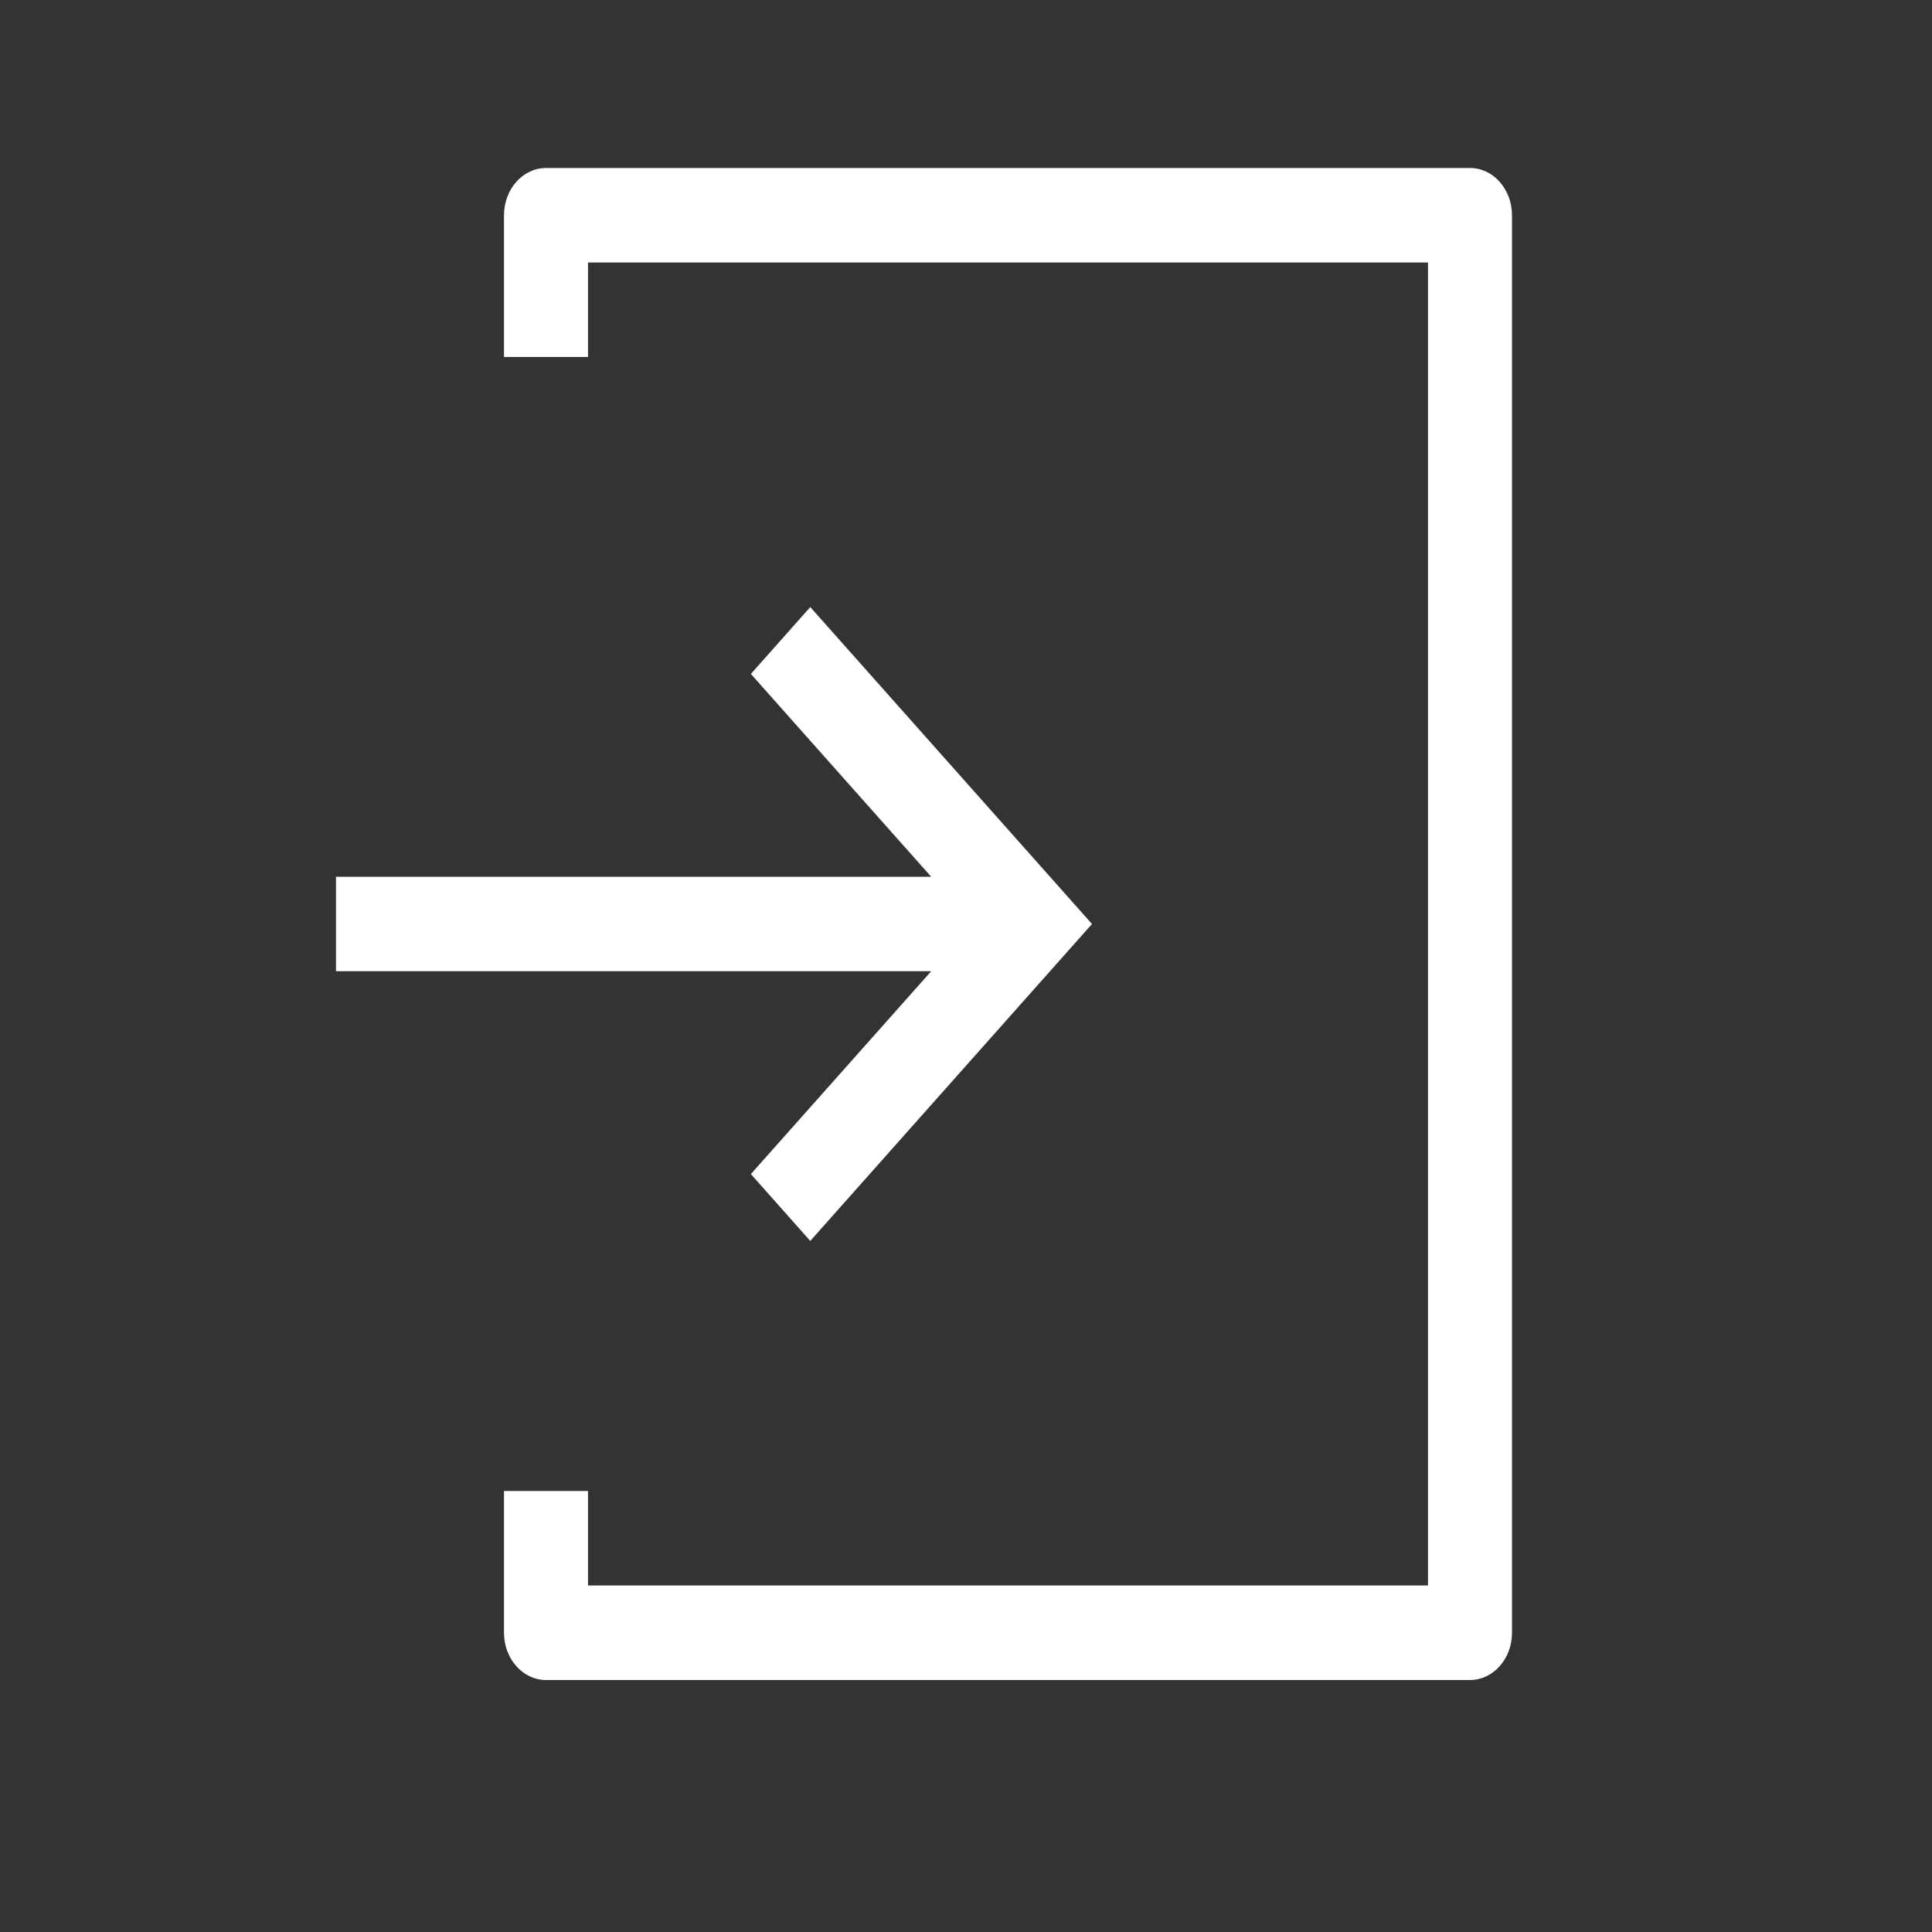
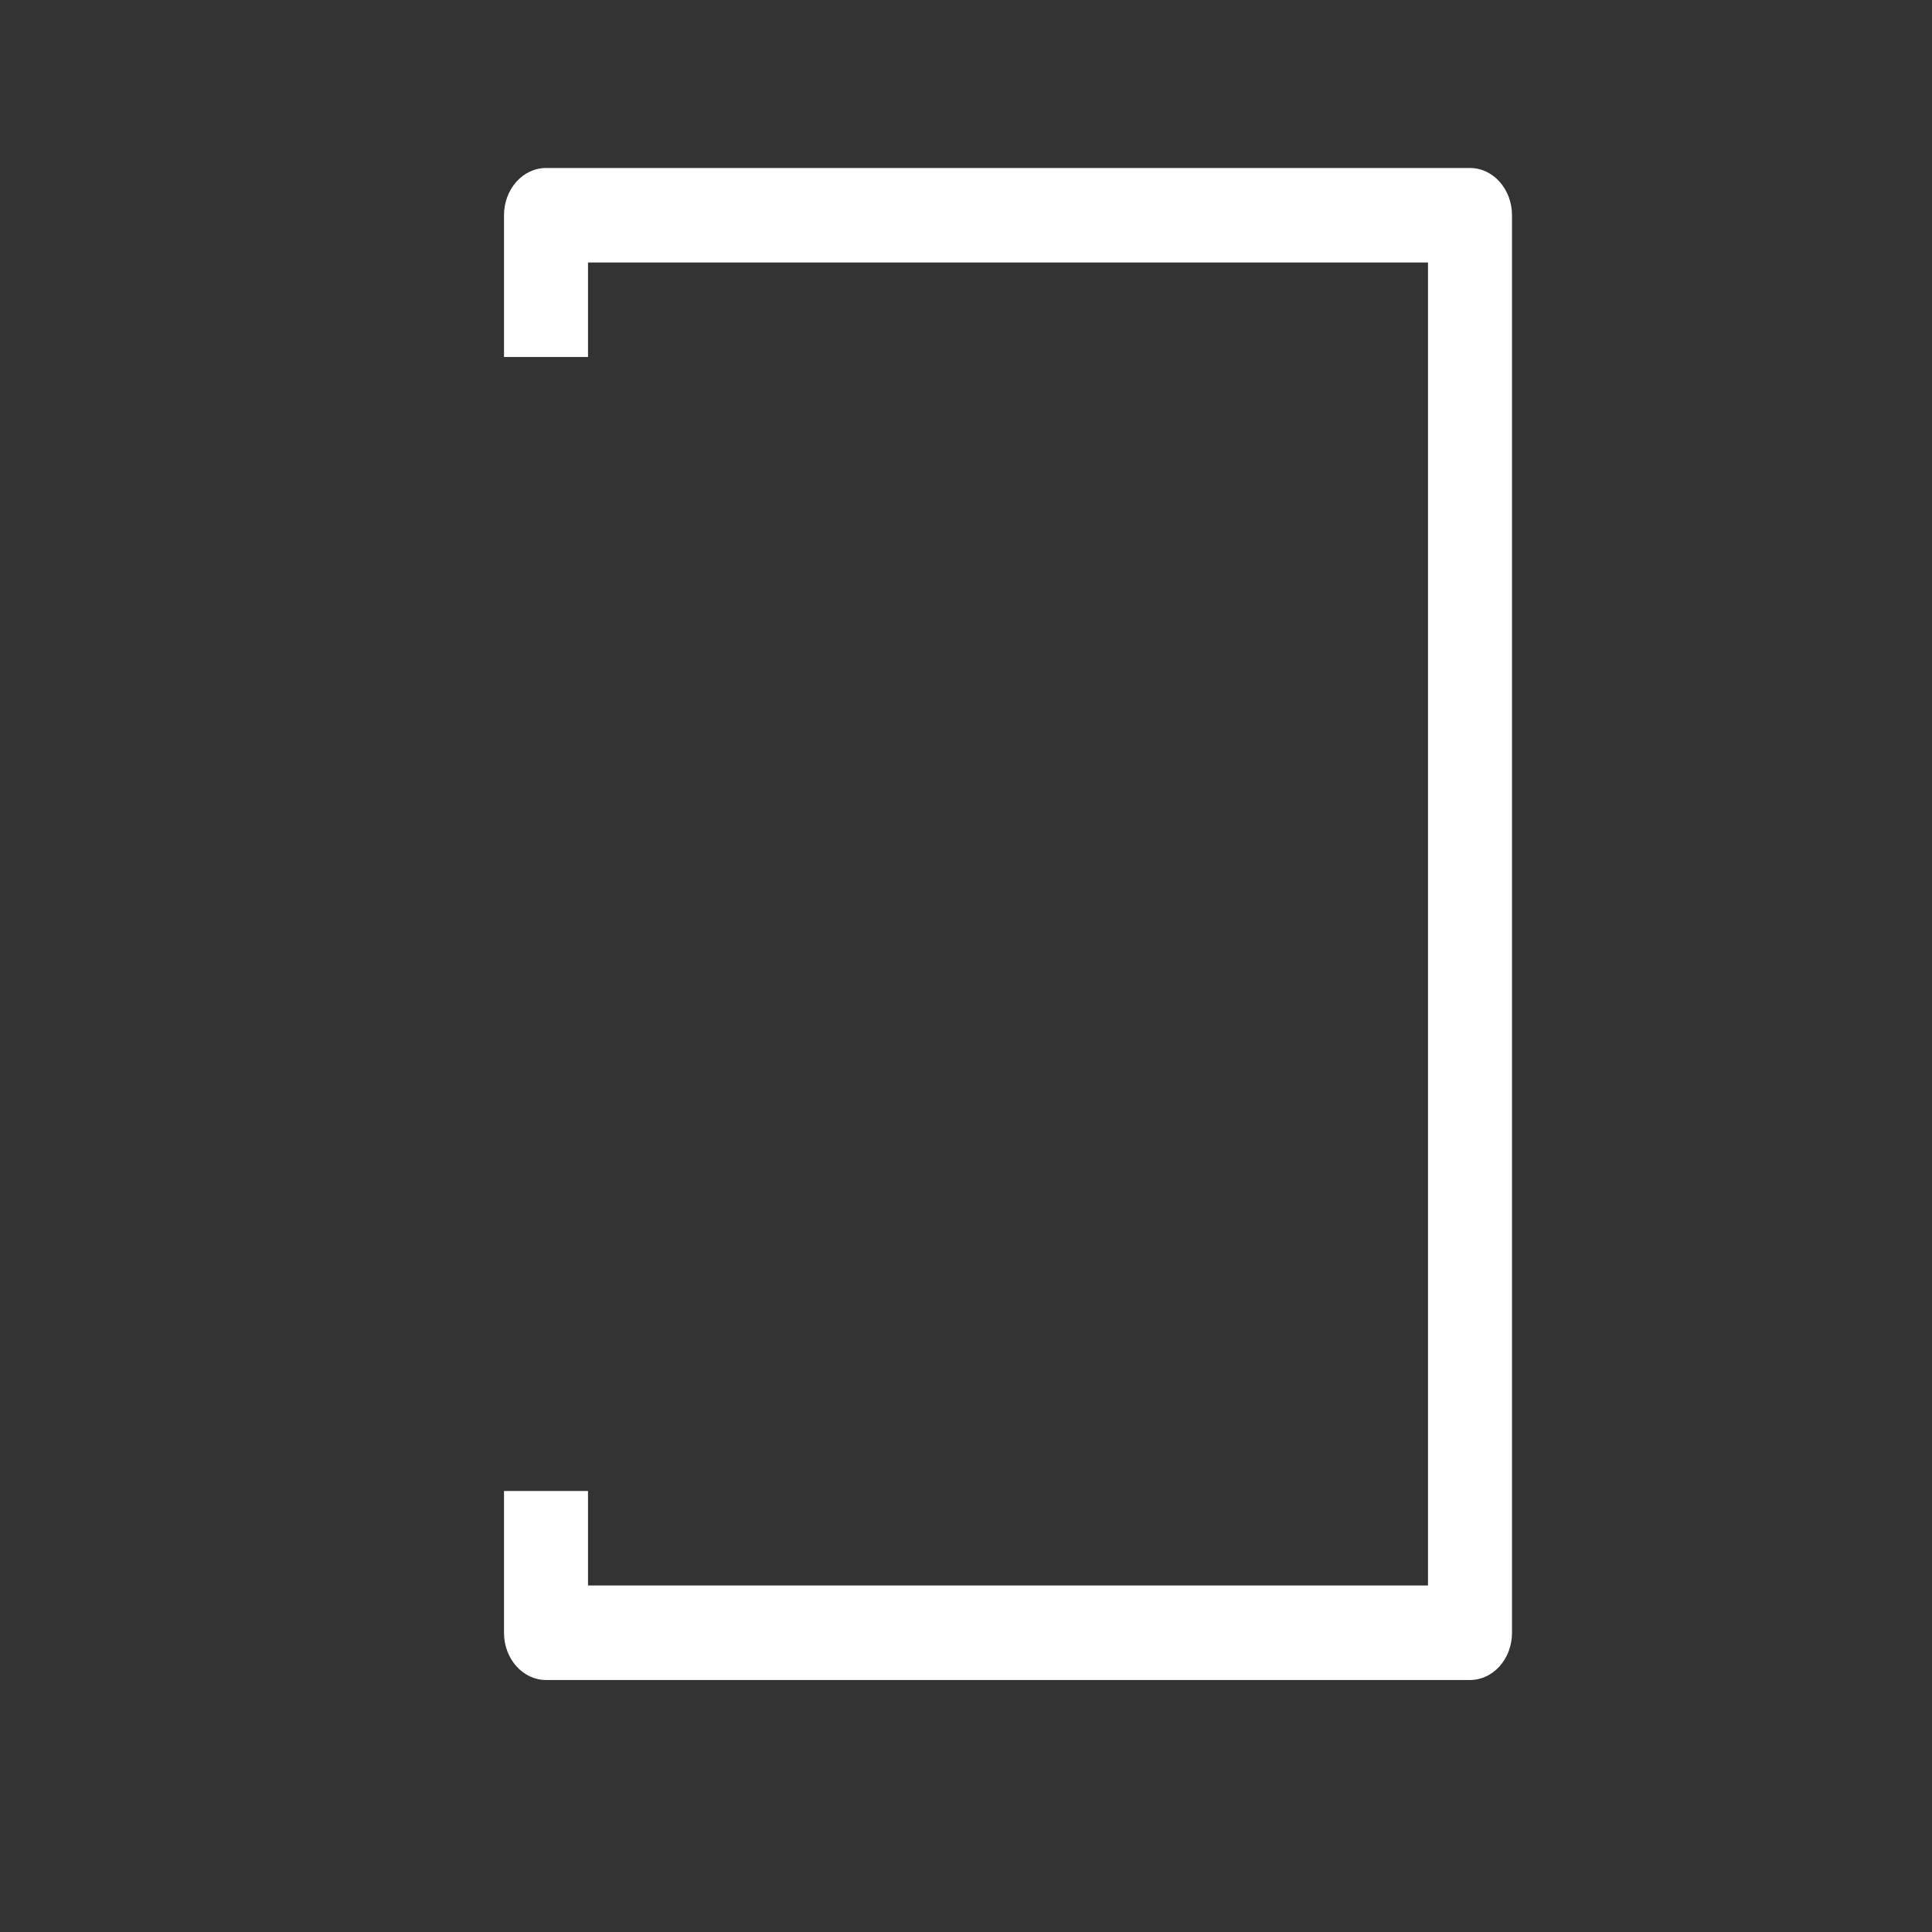
<svg xmlns="http://www.w3.org/2000/svg" width="23" height="23" viewBox="0 0 23 23" fill="none">
  <rect x="0" y="0" width="23" height="23" fill="#333333" stroke="none" />
  <path d="M17.5 2H6.5C6.224 2 6 2.252 6 2.563V4.25H7V3.125H17V18.875H7V17.75H6V19.438C6 19.748 6.224 20 6.5 20H17.5C17.776 20 18 19.748 18 19.438V2.563C18 2.252 17.776 2 17.5 2V2Z" fill="white" />
-   <path d="M8.939 13.977L9.646 14.773L13 11L9.646 7.227L8.939 8.023L11.086 10.438H4V11.562H11.086L8.939 13.977Z" fill="white" />
</svg>